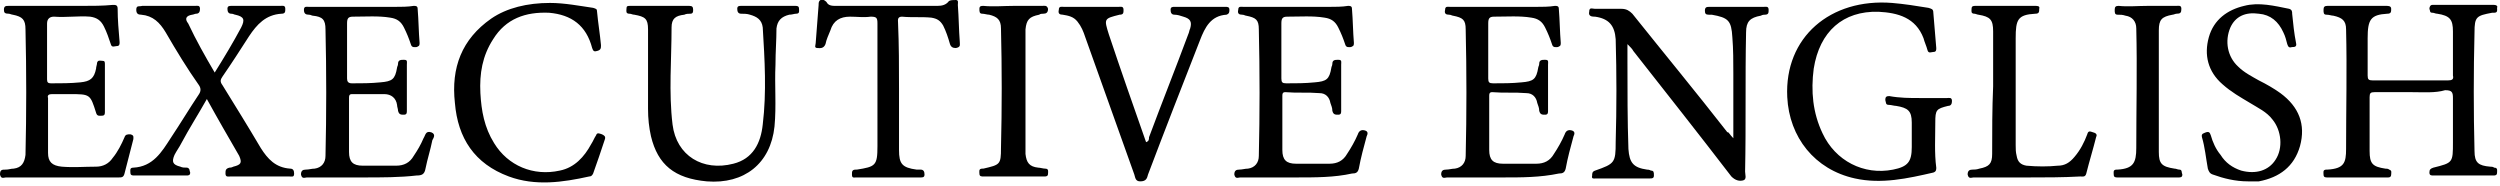
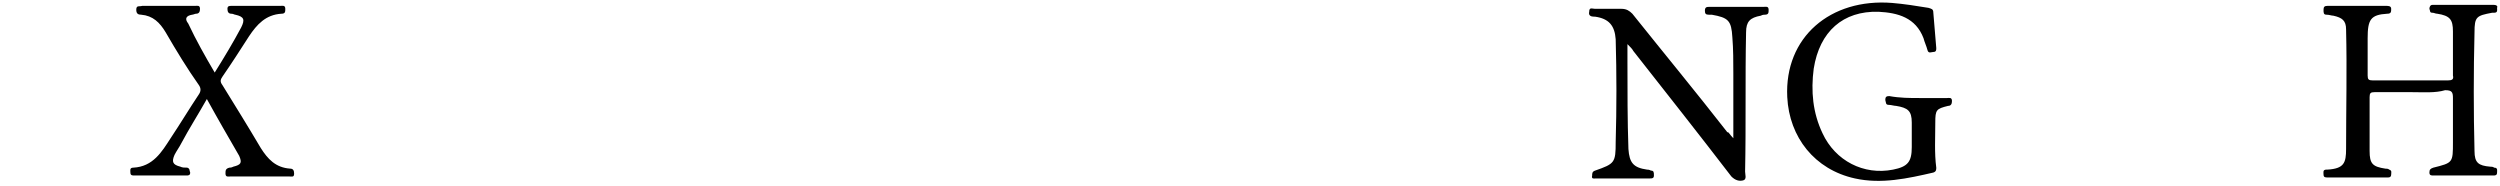
<svg xmlns="http://www.w3.org/2000/svg" width="255" height="19" xml:space="preserve">
  <path d="M246 9.4h-3.8c-.4 0-.5.1-.5.5v5.5c0 1.3.3 1.6 1.6 1.8.1 0 .3 0 .4.1.3.1.2.3.2.5s-.1.3-.3.3h-6.2c-.2 0-.4 0-.4-.3 0-.2-.1-.5.3-.5h.1c1.7-.1 1.9-.7 1.9-2.1 0-4.1.1-8.1 0-12.2 0-.9-.4-1.2-1.3-1.4-.2 0-.4-.1-.7-.1-.3 0-.3-.2-.3-.5s.1-.4.4-.4h6c.2 0 .5 0 .5.3s0 .5-.4.5c-1.7.1-2 .6-2 2.5v3.8c0 .4.1.5.5.5h7.7c.4 0 .6-.1.5-.5V3.2c0-1.2-.3-1.6-1.6-1.8-.2 0-.3-.1-.5-.1-.3 0-.2-.2-.3-.4 0-.2.1-.4.3-.4h6.3c.2 0 .4.1.3.3 0 .2.1.5-.3.5h-.2c-1.6.3-1.8.4-1.8 2-.1 4-.1 8.1 0 12.1 0 1.2.4 1.5 1.6 1.6.1 0 .3 0 .4.1.4 0 .3.3.3.5 0 .3-.2.3-.4.3h-6.1c-.2 0-.4 0-.4-.3s.1-.4.4-.5c2-.5 2-.5 2-2.6V10c0-.6-.1-.8-.8-.8-1 .3-2.2.2-3.4.2zM176.8 14.1V7.5c0-1.2 0-2.5-.1-3.7-.1-1.7-.4-2-2.1-2.3h-.3c-.3 0-.4-.1-.4-.4 0-.4.2-.4.5-.4h5.5c.2 0 .5-.1.5.3 0 .3 0 .5-.4.5-.1 0-.2 0-.4.1-1.1.2-1.5.6-1.5 1.7-.1 4.7 0 9.5-.1 14.2 0 .3.2.8-.2.9-.4.1-.8 0-1.2-.4-3.3-4.3-6.7-8.6-10-12.8-.1-.2-.3-.4-.6-.7v1.8c0 3 0 6 .1 8.9.1 1.4.5 1.9 1.9 2.1.1 0 .2 0 .4.1.3 0 .3.2.3.5s-.2.3-.4.3h-5.5c-.2 0-.5.1-.4-.3 0-.2 0-.4.3-.5 2-.7 2.1-.8 2.1-2.9.1-3.5.1-7 0-10.5-.1-1.4-.7-2.1-2.1-2.3h-.1c-.3 0-.6-.1-.5-.5 0-.5.3-.3.6-.3h2.7c.5 0 .8.2 1.1.5 3.2 4 6.5 8 9.7 12.1.1-.1.2.2.6.6zM195.8 10h2.8c.2 0 .5-.1.5.3 0 .3-.1.5-.4.5-1.2.3-1.3.4-1.3 1.7 0 1.5-.1 3.1.1 4.6 0 .2 0 .4-.3.5-2.6.6-5.3 1.2-8 .6-4.1-.9-6.7-4.2-6.9-8.3C182 3.8 186.7-.2 193 .3c1.2.1 2.5.3 3.7.5.3.1.5.1.5.5l.3 3.6c0 .2 0 .4-.3.4-.2 0-.5.2-.6-.2-.1-.4-.3-.8-.4-1.2-.8-2.1-2.6-2.6-4.6-2.7-3.6-.1-6 2-6.6 5.8-.3 2.3-.1 4.5.9 6.6 1.3 2.8 4.2 4.3 7.2 3.7 1.5-.3 1.9-.8 1.9-2.3v-2.5c0-1.2-.4-1.5-1.6-1.7-.2 0-.5-.1-.7-.1-.4 0-.3-.2-.4-.5 0-.3.1-.4.4-.4 1.1.2 2.1.2 3.1.2zM21.9 7.4c1-1.6 1.9-3.1 2.7-4.6.4-.8.3-1.1-.6-1.3-.1 0-.2-.1-.4-.1-.3 0-.4-.2-.4-.5s.2-.3.4-.3h5c.2 0 .5-.1.5.3 0 .3 0 .5-.4.5-1.6.1-2.5 1.1-3.3 2.3-.9 1.4-1.8 2.8-2.7 4.1-.2.3-.3.5 0 .9 1.3 2.1 2.6 4.2 3.9 6.4.7 1.1 1.5 2 3 2.1.3 0 .4.2.4.5 0 .4-.2.3-.5.3h-6c-.2 0-.5.1-.5-.3 0-.3 0-.5.4-.6.1 0 .2 0 .4-.1.8-.2.9-.4.6-1.1-1.1-1.9-2.2-3.8-3.3-5.8-.9 1.6-1.8 3-2.6 4.5-.2.4-.5.8-.7 1.2-.3.7-.2 1 .6 1.2.2.1.4.1.7.1.3.1.2.3.3.5 0 .3-.2.3-.4.3h-5.3c-.2 0-.4 0-.4-.3 0-.2-.1-.5.3-.5 2-.1 2.9-1.6 3.8-3 1-1.5 1.9-3 2.9-4.5.2-.3.2-.6 0-.9C19.1 7 18 5.2 16.9 3.3c-.6-1-1.3-1.7-2.5-1.8-.3 0-.5-.1-.5-.5 0-.5.3-.3.6-.4h5.4c.2 0 .5-.1.5.3 0 .3-.1.5-.4.5-.1 0-.3.1-.4.1-.6.1-.8.4-.4.9.8 1.7 1.7 3.3 2.7 5z" />
-   <path d="M6.3 18.1H.6c-.2 0-.5.2-.6-.3 0-.5.2-.5.6-.5.3 0 .5-.1.8-.1.8-.1 1.1-.6 1.2-1.4.1-4.3.1-8.5 0-12.8 0-1-.3-1.3-1.3-1.5-.1 0-.3-.1-.4-.1-.4 0-.5-.1-.5-.4C.4.6.6.6.9.6h7.4c1.1 0 2.2 0 3.2-.1.3 0 .5 0 .5.4 0 1.1.1 2.2.2 3.4 0 .2 0 .4-.3.4-.2 0-.5.2-.6-.2-.2-.6-.4-1.2-.7-1.8-.3-.6-.7-.9-1.4-1-1.2-.1-2.4.1-3.7 0-.4 0-.7.2-.7.7v5.7c0 .3.1.4.4.4 1 0 2 0 3-.1S9.6 8 9.8 7c0-.2.1-.4.1-.6.1-.3.3-.2.5-.2.3 0 .3.1.3.4v4.8c0 .2 0 .4-.3.4-.2 0-.5.1-.6-.3-.6-1.9-.6-1.9-2.7-1.9H5.3c-.3 0-.5.1-.4.4v5.6c0 .9.4 1.3 1.4 1.4 1.2.1 2.3 0 3.5 0 .7 0 1.3-.3 1.7-.9.5-.6.9-1.4 1.2-2.1.1-.3.3-.3.6-.3.4.1.3.3.3.5-.3 1.2-.6 2.3-.9 3.5-.1.4-.3.4-.6.4H6.3zM37 18.1h-5.7c-.2 0-.5.2-.6-.3 0-.4.2-.5.5-.5s.6-.1.9-.1c.7-.1 1.1-.6 1.1-1.3.1-4.3.1-8.6 0-12.9 0-1-.3-1.3-1.3-1.4-.1 0-.2-.1-.4-.1-.3 0-.5-.1-.5-.5s.3-.3.5-.3h8.8c.6 0 1.3 0 1.9-.1.2 0 .4 0 .4.3.1 1.2.1 2.3.2 3.5 0 .3-.1.3-.3.4-.2 0-.5.1-.6-.3-.2-.6-.4-1.1-.7-1.7-.3-.6-.7-.9-1.4-1-1.2-.2-2.5-.1-3.8-.1-.5 0-.6.2-.6.7V8c0 .3.1.5.5.5 1 0 1.9 0 2.9-.1 1.2-.1 1.5-.3 1.7-1.5 0-.1.1-.2.1-.4 0-.4.3-.4.6-.4.4 0 .3.2.3.5v4.7c0 .2 0 .4-.3.4s-.5 0-.6-.4c0-.2-.1-.4-.1-.6-.1-.7-.6-1.1-1.3-1.1h-3.3c-.3 0-.3.2-.3.4v5.5c0 1 .4 1.4 1.4 1.4h3.4c.8 0 1.4-.3 1.8-1 .4-.6.7-1.1 1-1.8.2-.3.2-.8.8-.6.5.2.2.6.1.8-.2 1-.5 1.9-.7 2.9-.1.6-.4.7-.9.7-1.7.2-3.6.2-5.5.2zM132.2 18.1h-5.7c-.2 0-.5.2-.6-.3 0-.4.2-.5.5-.5s.6-.1.9-.1c.7-.1 1.1-.6 1.1-1.3.1-4.3.1-8.6 0-12.9 0-1-.3-1.2-1.3-1.4-.1 0-.2-.1-.4-.1-.3 0-.5-.1-.4-.5 0-.4.3-.3.5-.3h8.8c.6 0 1.3 0 1.9-.1.2 0 .4 0 .4.3.1 1.2.1 2.3.2 3.5 0 .3-.1.3-.3.4-.2 0-.5.1-.6-.3-.2-.6-.4-1.1-.7-1.7-.3-.6-.7-.9-1.4-1-1.2-.2-2.5-.1-3.8-.1-.5 0-.6.2-.6.7V8c0 .4.1.5.5.5 1 0 1.9 0 2.9-.1 1.2-.1 1.5-.3 1.7-1.5 0-.1.1-.2.1-.4 0-.4.3-.4.6-.4.4 0 .3.2.3.5v4.7c0 .2 0 .4-.3.4s-.5 0-.6-.4c0-.3-.1-.5-.2-.8-.1-.6-.5-1-1.1-1-1.2-.1-2.3 0-3.5-.1-.3 0-.3.2-.3.4v5.5c0 1 .4 1.4 1.4 1.4h3.4c.8 0 1.4-.3 1.8-1 .4-.6.8-1.3 1.1-2 .1-.3.3-.5.7-.4.4.1.3.4.2.6-.3 1.1-.6 2.2-.8 3.3-.1.4-.3.5-.7.5-1.8.4-3.7.4-5.7.4zM153.3 18.1h-5.7c-.2 0-.5.2-.6-.3 0-.4.2-.5.5-.5s.6-.1.9-.1c.7-.1 1.1-.6 1.1-1.3.1-4.3.1-8.6 0-12.9 0-1-.3-1.2-1.3-1.4-.1 0-.2-.1-.4-.1-.3 0-.5-.1-.4-.5 0-.4.3-.3.5-.3h8.8c.6 0 1.3 0 1.9-.1.2 0 .4 0 .4.3.1 1.2.1 2.3.2 3.5 0 .3-.1.3-.3.4-.2 0-.5.1-.6-.3-.2-.6-.4-1.1-.7-1.7-.3-.6-.7-.9-1.4-1-1.2-.2-2.5-.1-3.8-.1-.5 0-.6.2-.6.7V8c0 .4.1.5.5.5 1 0 1.9 0 2.9-.1 1.2-.1 1.5-.3 1.7-1.5 0-.1.1-.2.1-.4 0-.4.3-.4.6-.4.4 0 .3.2.3.5v4.7c0 .2 0 .4-.3.4s-.5 0-.6-.4c0-.3-.1-.5-.2-.8-.1-.6-.5-1-1.1-1-1.2-.1-2.3 0-3.5-.1-.3 0-.3.2-.3.4v5.5c0 1 .4 1.4 1.4 1.4h3.4c.8 0 1.4-.3 1.8-1 .4-.6.8-1.3 1.1-2 .1-.3.3-.5.7-.4.4.1.3.4.2.6-.3 1.1-.6 2.2-.8 3.3-.1.4-.3.5-.7.5-1.9.4-3.8.4-5.7.4zM66.1 7.9V3c0-1.1-.3-1.3-1.4-1.5-.2 0-.3-.1-.5-.1-.4 0-.3-.3-.3-.5 0-.3.1-.3.4-.3h6c.3 0 .4.1.4.4 0 .2 0 .4-.3.4-.2 0-.4 0-.6.1-.9.1-1.3.4-1.3 1.3 0 3.3-.3 6.6.1 9.9.4 3.2 3.1 4.8 6.2 4 2-.5 2.8-2.1 3-4 .4-3.3.2-6.6 0-9.9-.1-.8-.6-1.1-1.3-1.3-.3-.1-.6-.1-.9-.1-.3 0-.4-.2-.4-.5s.2-.3.4-.3h5.5c.2 0 .4 0 .4.3 0 .2.1.5-.3.5-.2 0-.4.1-.7.1-.8.2-1.2.6-1.3 1.4 0 1.2-.1 2.4-.1 3.7-.1 2.1.1 4.2-.1 6.3-.4 3.8-3.1 5.9-6.9 5.6-3.3-.3-5-1.7-5.7-4.6-.2-.9-.3-1.8-.3-2.8V7.9zM56.1.3c1.5 0 3 .3 4.4.5.3.1.4.1.4.4.1 1.1.3 2.3.4 3.4 0 .3 0 .5-.4.6-.3.1-.4 0-.5-.3-.6-2.3-2.1-3.4-4.4-3.6-2.4-.1-4.4.6-5.7 2.7-1.1 1.7-1.4 3.5-1.3 5.5.1 1.8.4 3.5 1.4 5.1 1.4 2.3 4 3.4 6.7 2.8 1.5-.3 2.5-1.4 3.2-2.7.2-.3.3-.6.5-.9.1-.3.3-.2.6-.1.2.1.4.2.3.5-.4 1.2-.8 2.4-1.2 3.5-.1.2-.2.3-.4.3-2.7.6-5.5 1-8.2 0-3.5-1.3-5.2-3.9-5.5-7.5-.4-3.6.7-6.5 3.7-8.6C51.7.8 53.8.3 56.1.3zM116.9 14.5c.3-.1.3-.3.3-.5 1.3-3.5 2.7-7 4-10.5.1-.2.1-.4.2-.6.2-.7 0-1-.7-1.2-.3-.1-.6-.2-.9-.2-.3 0-.4-.2-.4-.5s.2-.3.4-.3h5.2c.2 0 .4 0 .4.3 0 .2 0 .4-.3.5-1.6.1-2.2 1.3-2.7 2.6-1.8 4.6-3.6 9.2-5.3 13.7-.1.4-.2.7-.8.7-.5 0-.5-.4-.6-.7-1.7-4.7-3.3-9.3-5-14-.2-.6-.4-1.1-.8-1.6s-.9-.6-1.5-.7c-.3 0-.5-.1-.4-.5 0-.4.3-.3.5-.3h5.6c.2 0 .5-.1.5.3 0 .3 0 .5-.4.5-1.6.4-1.6.4-1.1 2 1.2 3.6 2.5 7.3 3.8 11zM91.7 9v6.3c0 1.4.3 1.8 1.8 2h.4c.3 0 .4.2.4.5s-.2.3-.4.3h-6.6c-.2 0-.4.1-.4-.3 0-.3 0-.5.4-.5h.1c1.9-.3 2.1-.4 2.1-2.4V2.4c0-.6-.1-.7-.7-.7-.7.1-1.4 0-2.1 0-1 0-1.7.4-2 1.4-.2.5-.4.9-.5 1.4-.2.5-.6.4-.8.4-.4 0-.2-.3-.2-.5l.3-3.9c0-.2 0-.4.2-.5.2-.1.4 0 .6.2.2.4.6.4 1 .4h10.3c.5 0 .9-.1 1.2-.5.2-.1.4-.1.7-.1.3 0 .2.3.2.5.1 1.3.1 2.5.2 3.8 0 .3.1.5-.4.6-.3 0-.5-.1-.6-.4-.2-.7-.4-1.3-.7-1.9-.3-.5-.6-.7-1.2-.8-1-.1-2 0-3-.1-.5 0-.4.4-.4.6.1 2.3.1 4.5.1 6.7zM229.3 18.5c-1.3 0-2.5-.3-3.6-.7-.3-.1-.4-.3-.5-.6-.2-1.1-.3-2.2-.6-3.2-.1-.4.2-.4.4-.5.3-.1.4 0 .5.3.2.7.5 1.4 1 2 .5.8 1.2 1.3 2.1 1.6 1.5.4 2.8 0 3.5-1.1.8-1.2.6-3-.3-4.1-.6-.8-1.5-1.2-2.3-1.7-1-.6-1.9-1.1-2.8-1.9-1.5-1.3-1.9-3-1.4-4.8.5-1.8 1.9-2.8 3.6-3.2 1.5-.4 3.1 0 4.6.3.3.1.3.3.3.5.1 1 .2 2 .4 3 .1.4-.2.4-.4.4-.3.1-.4 0-.5-.3-.1-.4-.2-.8-.4-1.2-.5-1.1-1.3-1.8-2.5-1.9-1.4-.2-2.4.3-2.9 1.4-.6 1.4-.3 3 .8 4 .6.6 1.4 1 2.1 1.4.8.4 1.5.8 2.2 1.3 1.9 1.4 2.6 3.2 2 5.4-.6 2.1-2.1 3.2-4.2 3.6h-1.1zM206.8 18.1h-5.5c-.2 0-.5.2-.6-.3 0-.4.2-.5.5-.5.2 0 .4 0 .7-.1 1-.2 1.3-.5 1.3-1.5 0-2.3 0-4.6.1-6.9V3.2c0-1.2-.3-1.5-1.5-1.7-.1 0-.3-.1-.4-.1-.4 0-.3-.3-.3-.5 0-.3.2-.3.4-.3h6.1c.2 0 .5 0 .4.3 0 .3 0 .5-.4.5-1.8.1-2 .6-2 2.5v10.9c0 .4 0 .7.1 1.1.1.6.4.9 1 1 1.1.1 2.2.1 3.2 0 .7 0 1.2-.3 1.7-.9.6-.7 1-1.5 1.3-2.3.1-.4.3-.3.6-.2.4.1.4.3.3.5-.3 1.2-.7 2.5-1 3.7-.1.4-.4.3-.6.3-1.8.1-3.6.1-5.4.1zM103.4.6h2.9c.2 0 .5-.1.6.3 0 .4-.2.5-.5.5-.1 0-.3 0-.4.1-1 .2-1.3.5-1.4 1.5v12.7c.1.9.4 1.3 1.3 1.4.2 0 .5.1.7.1.4 0 .3.3.3.5 0 .3-.2.3-.4.3h-6.2c-.2 0-.4 0-.4-.3 0-.2-.1-.5.3-.5h.1c1.7-.4 1.8-.4 1.8-2.1.1-4.1.1-8.1 0-12.2 0-.9-.4-1.2-1.2-1.4-.2 0-.5-.1-.7-.1-.3 0-.3-.2-.3-.5s.2-.3.4-.3c1 .1 2.1 0 3.1 0zM219.1.6h2.9c.2 0 .5-.1.5.3s-.1.5-.5.5c-.1 0-.3.1-.4.1-1.1.2-1.4.5-1.4 1.6v12.4c0 1.2.3 1.5 1.6 1.7.2 0 .3.1.5.1.3 0 .2.3.3.5 0 .3-.2.3-.4.3H216c-.2 0-.4 0-.4-.3 0-.2-.1-.5.3-.5h.1c1.6-.1 1.9-.7 1.9-2.2 0-4.1.1-8.1 0-12.2 0-.7-.4-1.2-1.1-1.3-.3-.1-.5-.1-.8-.1-.3 0-.3-.2-.3-.5s.1-.4.4-.4c.9.1 2 0 3 0z" />
</svg>